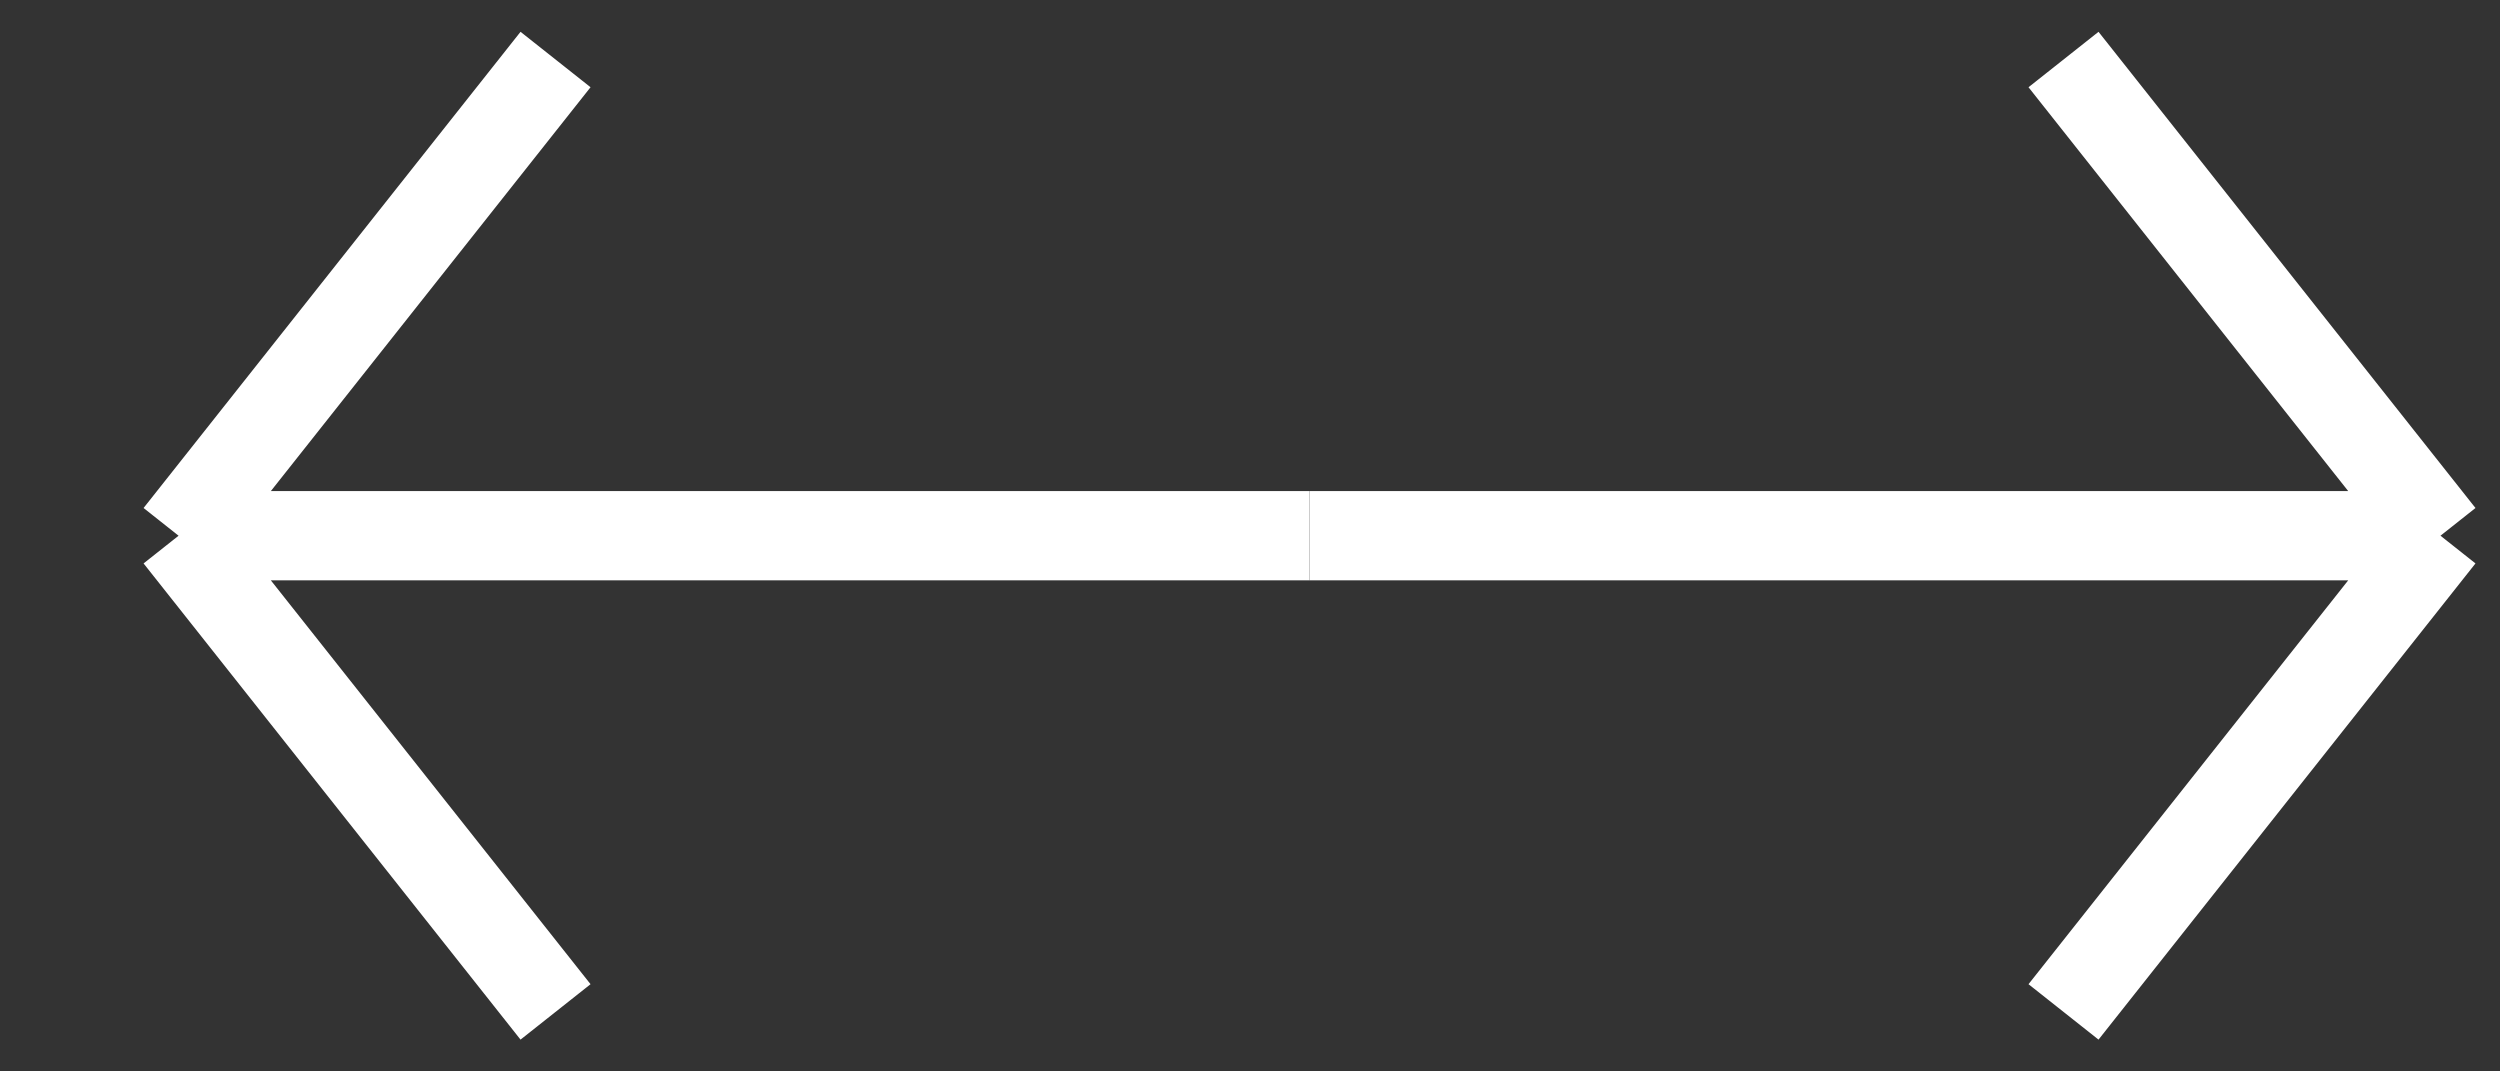
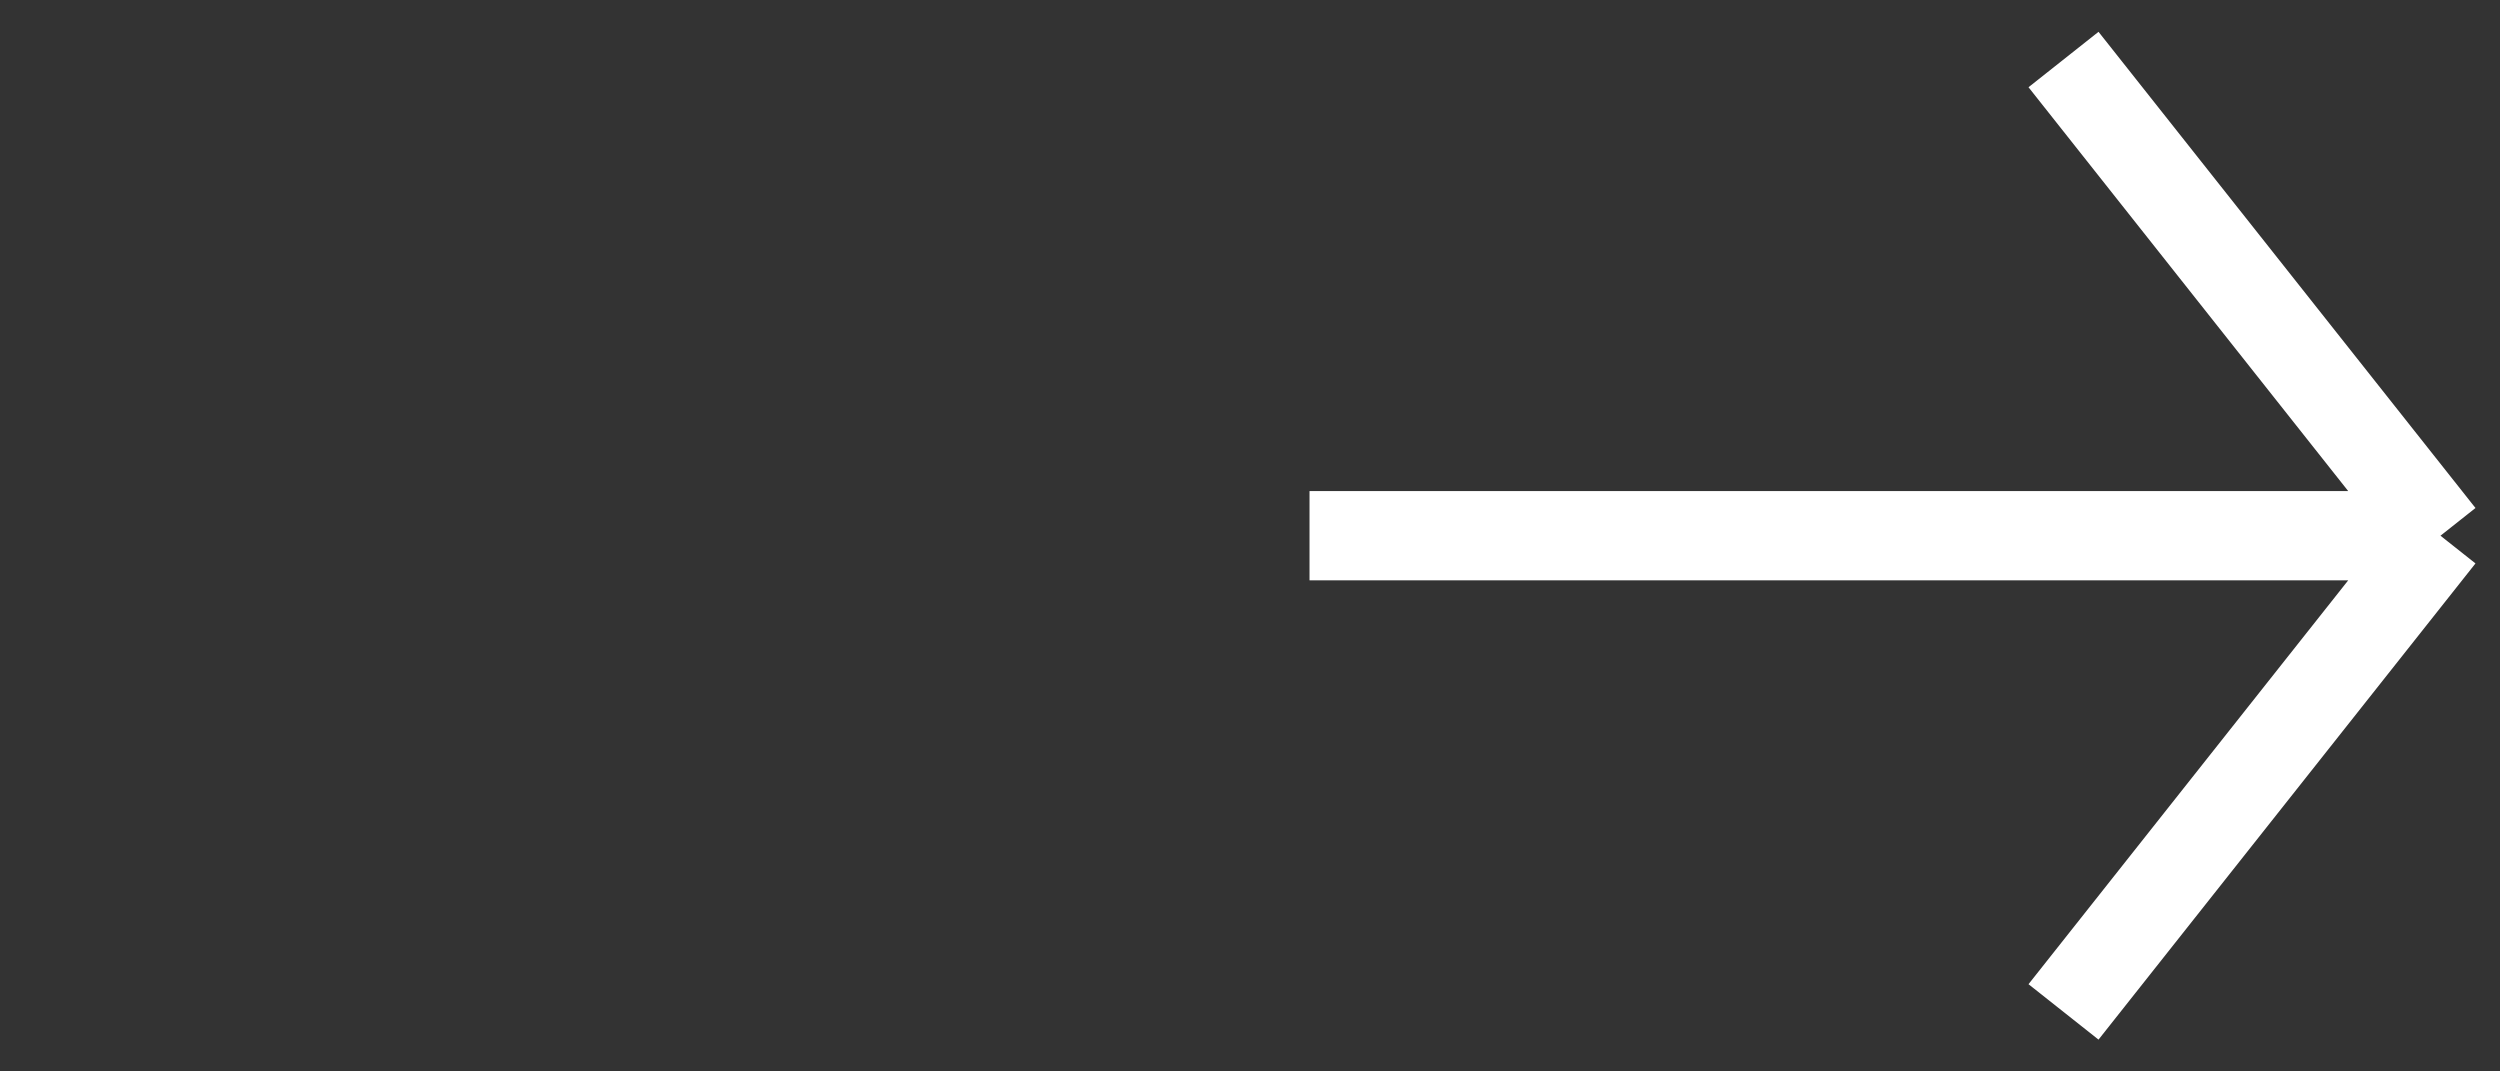
<svg xmlns="http://www.w3.org/2000/svg" width="42" height="18" viewBox="0 0 42 18" fill="none">
  <rect x="0" y="0" width="42" height="18" fill="#333333" stroke="none" />
-   <path d="M22 9L3 9M3 9L9.333 1M3 9L9.333 17" stroke="white" stroke-width="1.5" stroke-linejoin="bevel" />
  <path d="M22 9L41 9M41 9L34.667 1M41 9L34.667 17" stroke="white" stroke-width="1.5" stroke-linejoin="bevel" />
</svg>